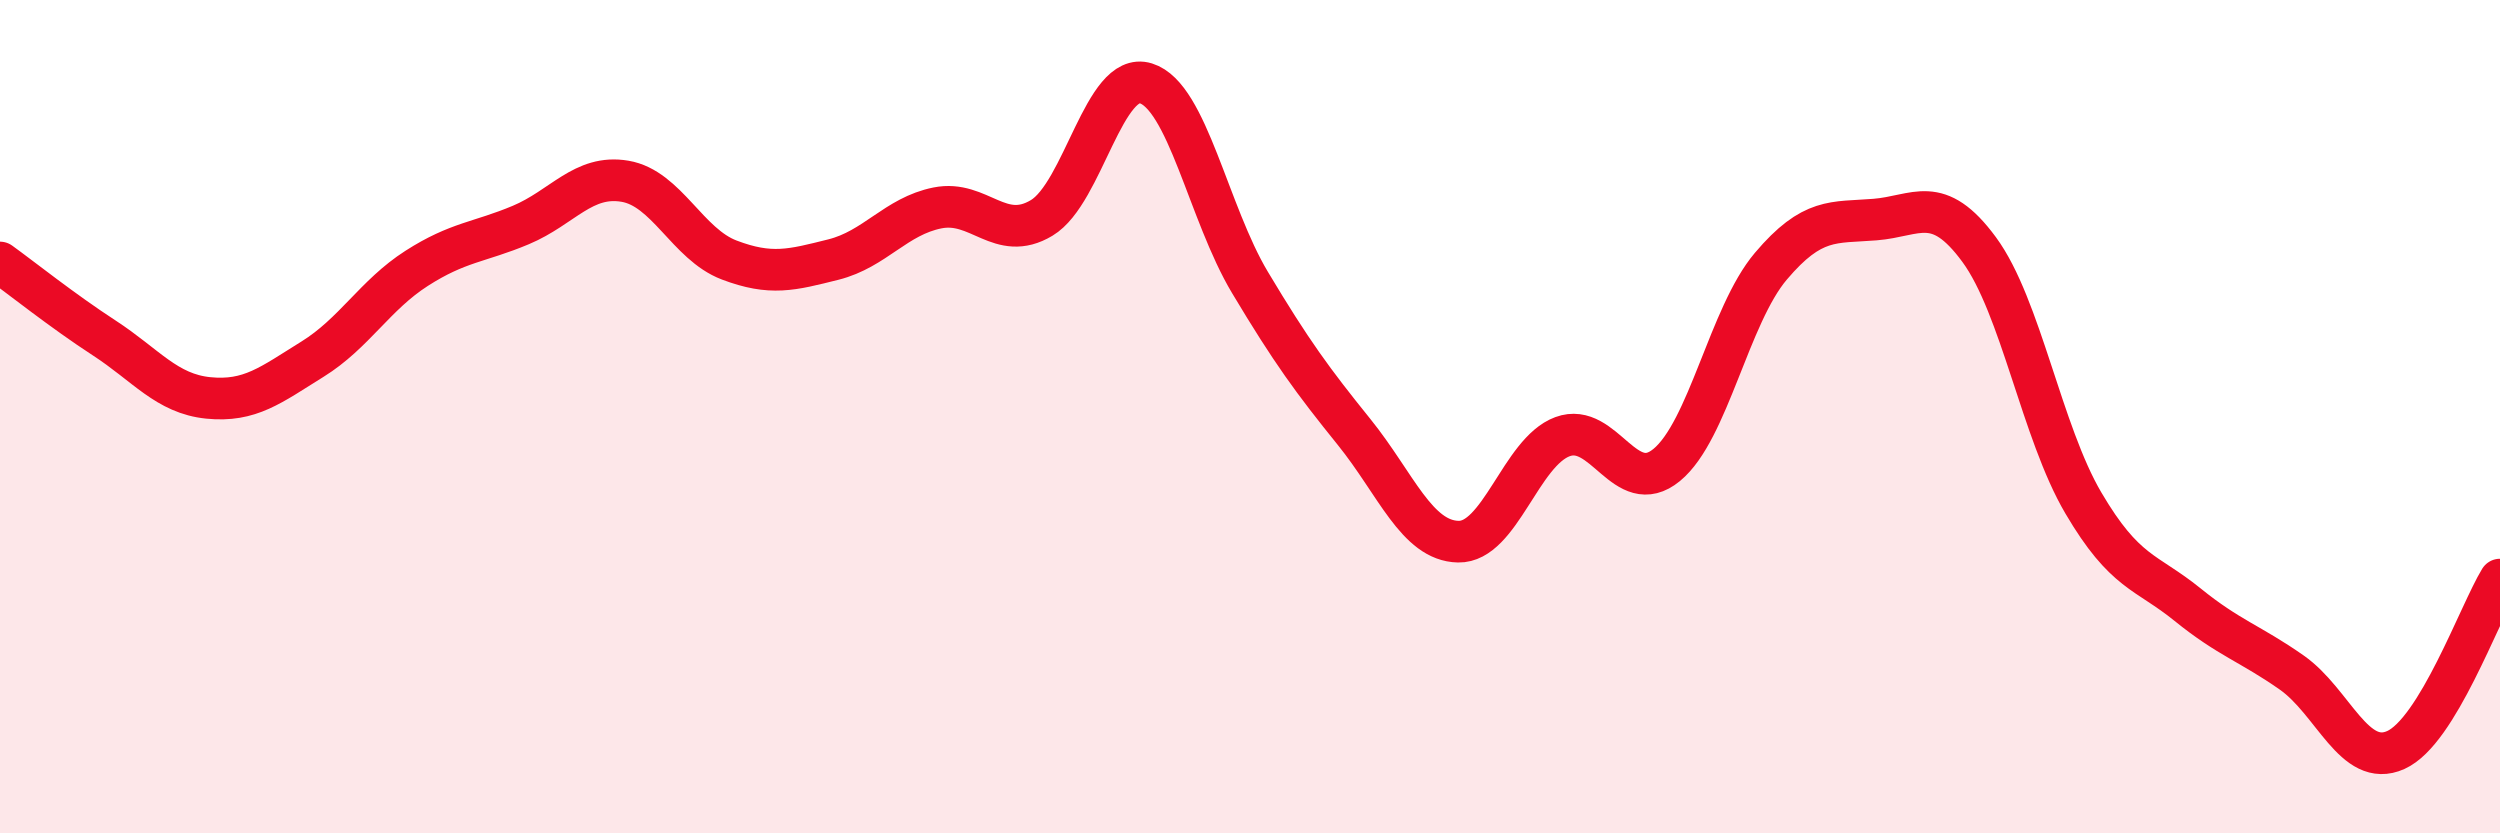
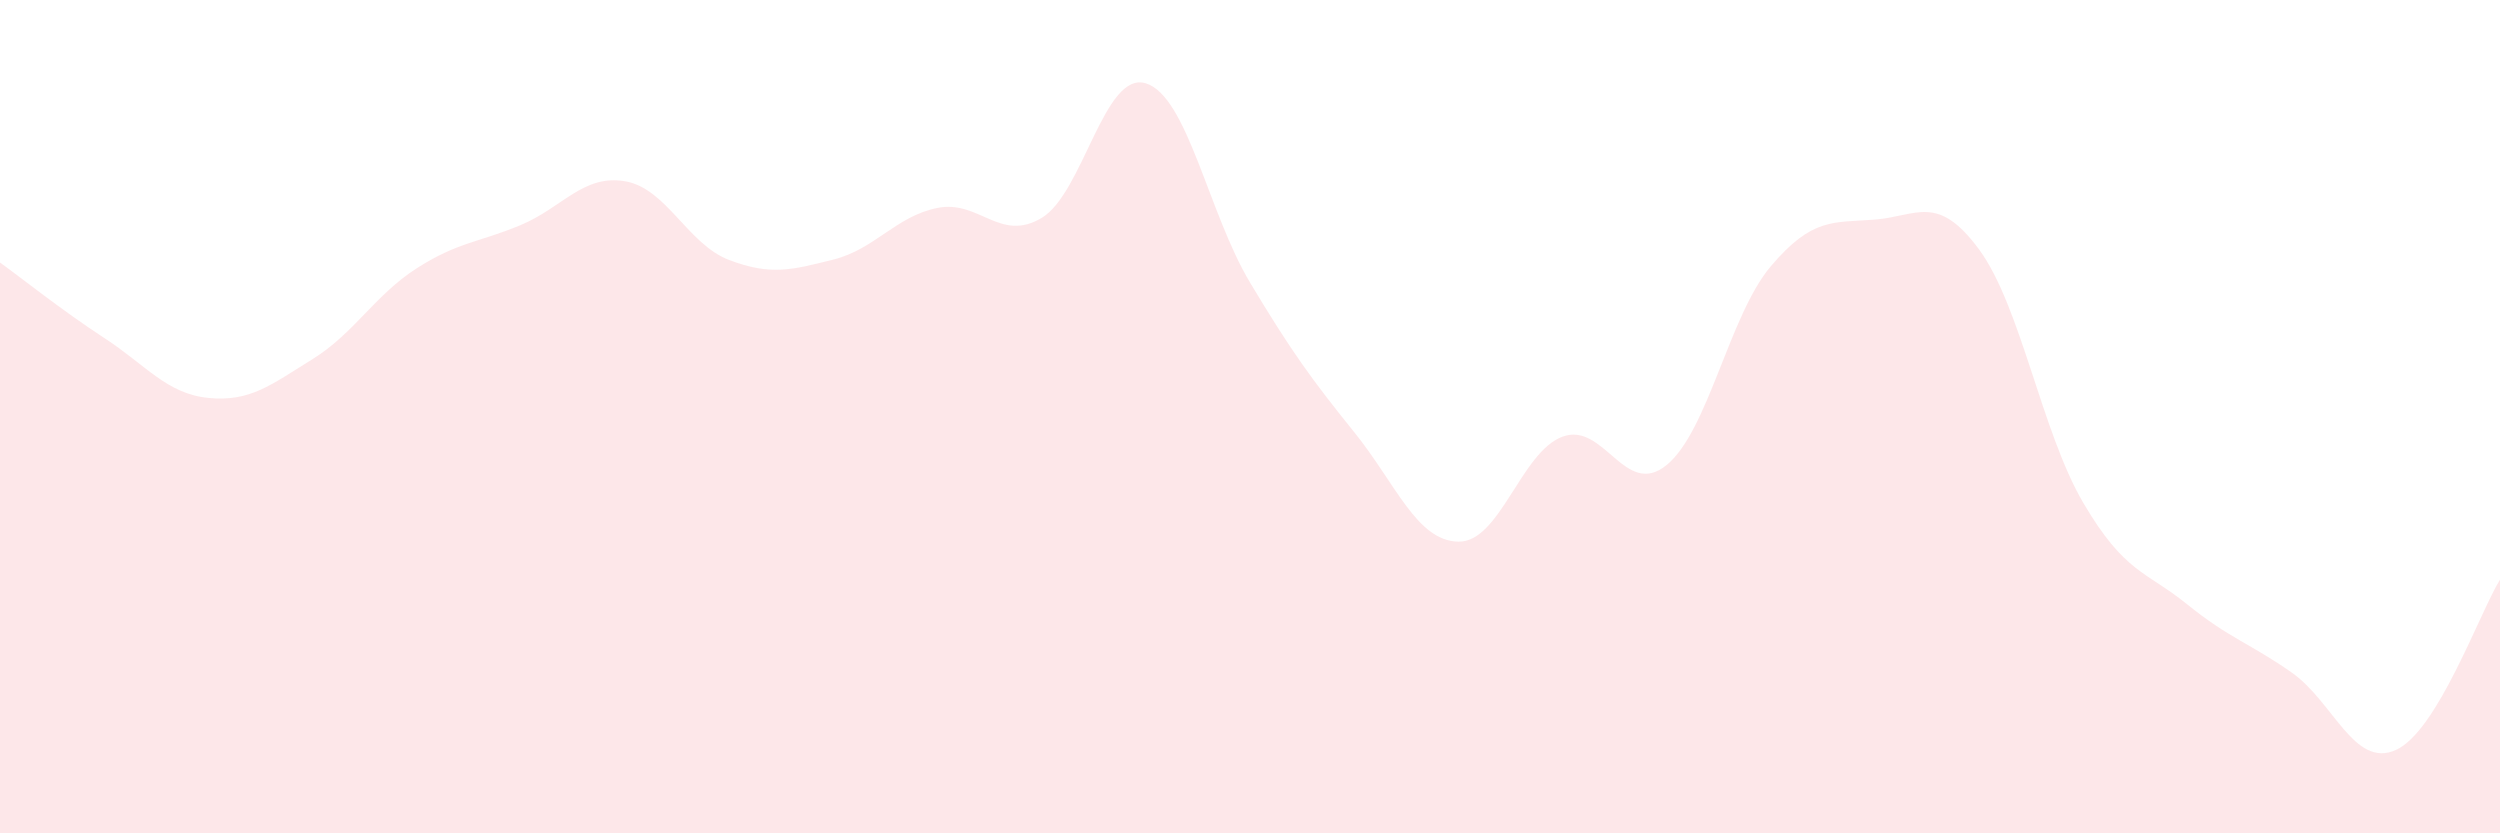
<svg xmlns="http://www.w3.org/2000/svg" width="60" height="20" viewBox="0 0 60 20">
  <path d="M 0,6.3 C 0.5,6.66 1.5,7.46 2.5,8.11 C 3.5,8.76 4,9.45 5,9.55 C 6,9.65 6.5,9.24 7.5,8.62 C 8.5,8 9,7.08 10,6.44 C 11,5.8 11.5,5.82 12.5,5.4 C 13.5,4.98 14,4.18 15,4.35 C 16,4.52 16.5,5.86 17.5,6.24 C 18.5,6.62 19,6.48 20,6.23 C 21,5.98 21.5,5.19 22.5,4.99 C 23.5,4.79 24,5.83 25,5.23 C 26,4.63 26.5,1.69 27.5,2 C 28.5,2.31 29,5.11 30,6.78 C 31,8.45 31.5,9.13 32.5,10.37 C 33.5,11.61 34,12.98 35,13 C 36,13.02 36.5,10.85 37.5,10.48 C 38.5,10.11 39,11.98 40,11.16 C 41,10.34 41.5,7.57 42.5,6.39 C 43.5,5.21 44,5.35 45,5.27 C 46,5.19 46.5,4.63 47.5,5.99 C 48.5,7.35 49,10.37 50,12.07 C 51,13.77 51.5,13.7 52.5,14.51 C 53.5,15.32 54,15.44 55,16.14 C 56,16.84 56.5,18.45 57.5,18 C 58.5,17.55 59.5,14.73 60,13.91L60 20L0 20Z" fill="#EB0A25" opacity="0.1" stroke-linecap="round" stroke-linejoin="round" />
-   <path d="M 0,6.3 C 0.5,6.66 1.5,7.46 2.5,8.11 C 3.5,8.76 4,9.45 5,9.55 C 6,9.65 6.5,9.24 7.5,8.62 C 8.5,8 9,7.08 10,6.44 C 11,5.8 11.5,5.82 12.5,5.4 C 13.5,4.98 14,4.18 15,4.35 C 16,4.52 16.5,5.86 17.5,6.24 C 18.5,6.62 19,6.48 20,6.23 C 21,5.98 21.5,5.19 22.5,4.99 C 23.5,4.79 24,5.83 25,5.23 C 26,4.63 26.5,1.69 27.5,2 C 28.5,2.31 29,5.11 30,6.78 C 31,8.45 31.5,9.13 32.5,10.37 C 33.5,11.61 34,12.98 35,13 C 36,13.02 36.5,10.85 37.5,10.48 C 38.5,10.11 39,11.98 40,11.16 C 41,10.34 41.5,7.57 42.5,6.39 C 43.5,5.21 44,5.35 45,5.27 C 46,5.19 46.5,4.63 47.5,5.99 C 48.5,7.35 49,10.37 50,12.07 C 51,13.77 51.5,13.7 52.5,14.51 C 53.5,15.32 54,15.44 55,16.14 C 56,16.84 56.5,18.45 57.5,18 C 58.5,17.55 59.5,14.73 60,13.91" stroke="#EB0A25" stroke-width="1" fill="none" stroke-linecap="round" stroke-linejoin="round" />
</svg>